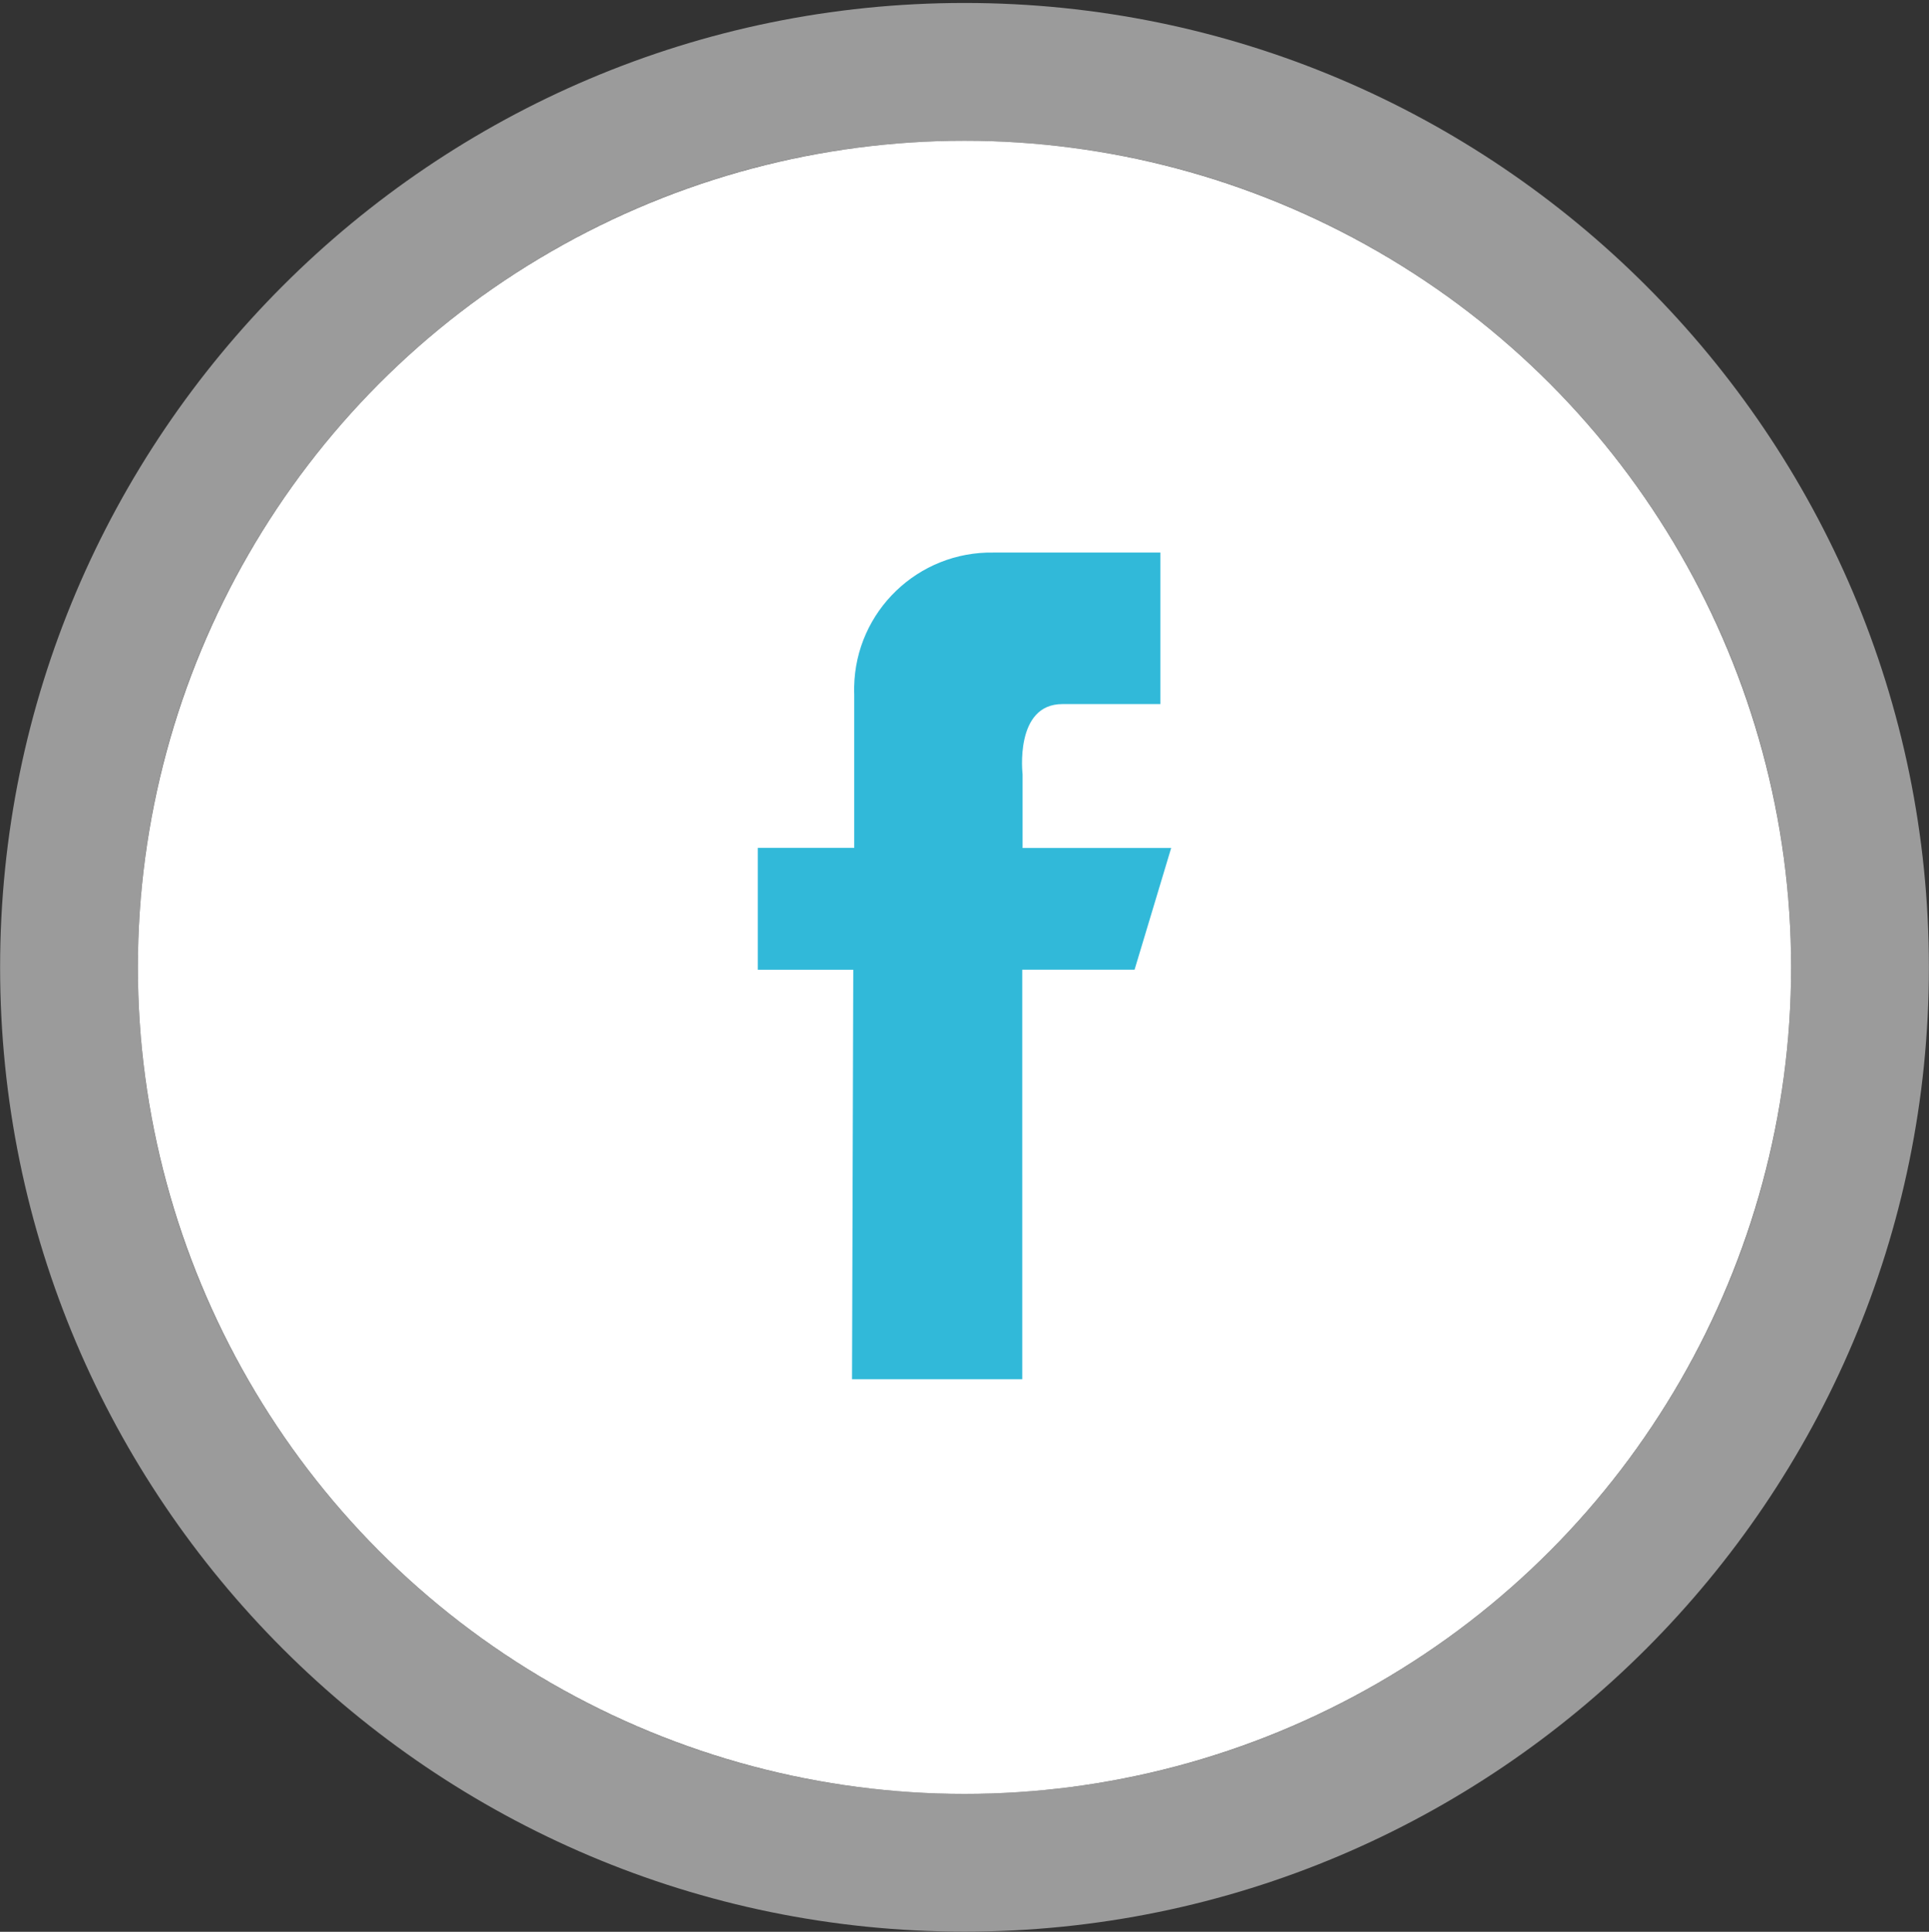
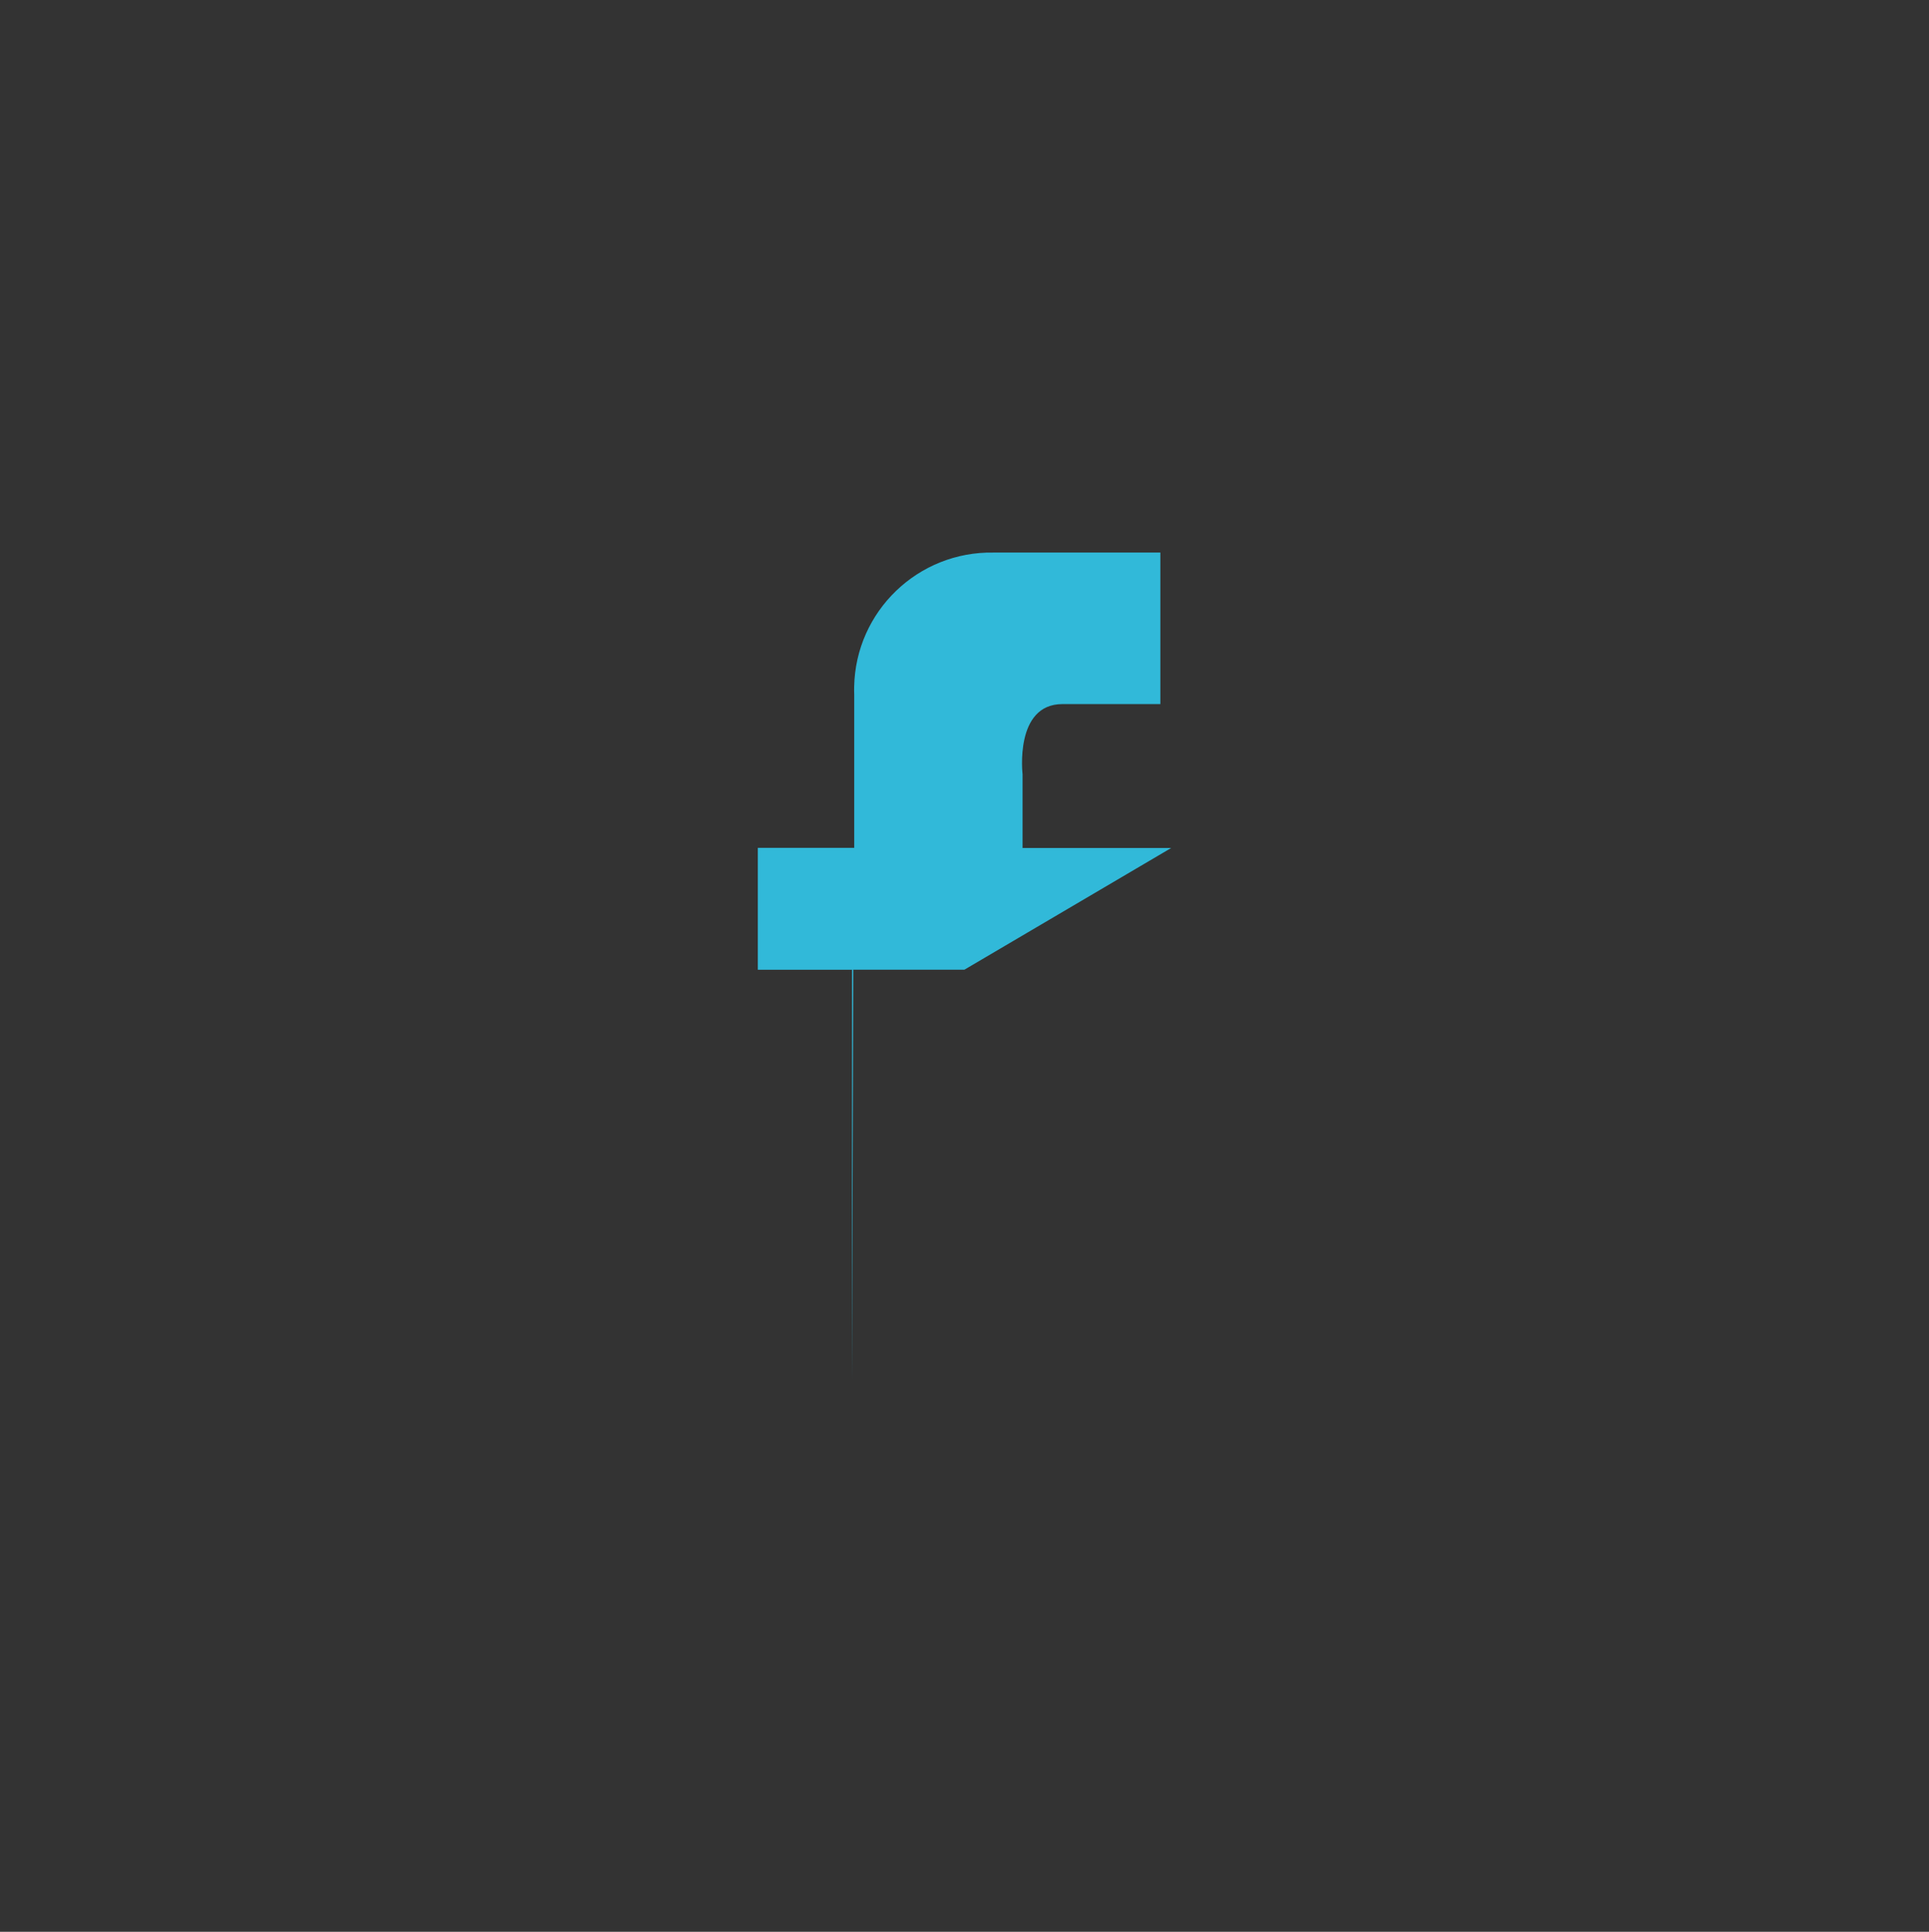
<svg xmlns="http://www.w3.org/2000/svg" version="1.1" id="Layer_1" x="0px" y="0px" width="56px" height="56.083px" viewBox="0 0 56 56.083" enable-background="new 0 0 56 56.083" xml:space="preserve">
  <rect x="0" y="0" width="56" height="56.083" fill="#333333" stroke="none" />
  <g>
-     <circle fill="#FFFFFF" cx="28" cy="28.083" r="23.997" />
    <g opacity="0.51">
-       <path fill="#FFFFFF" d="M28,4.086c13.253,0,23.997,10.744,23.997,23.997c0,13.254-10.744,23.996-23.997,23.996    S4.003,41.337,4.003,28.083C4.003,14.83,14.747,4.086,28,4.086 M28,0.086c-15.438,0-27.997,12.559-27.997,27.997    S12.563,56.079,28,56.079s27.997-12.559,27.997-27.996S43.438,0.086,28,0.086L28,0.086z" />
-     </g>
+       </g>
  </g>
-   <path id="Forma_1_copy" fill="#31B9D9" d="M34,24.619h-4.314v-2.139c0,0-0.243-2.039,1.157-2.039h2.843v-4.399h-4.837  c-2.196-0.041-4.01,1.703-4.052,3.898c-0.002,0.076-0.001,0.152,0.002,0.229c0,0.887,0,2.508,0,4.446H22v3.539h2.771  c-0.016,5.62-0.036,11.889-0.036,11.889h4.941V28.153h3.261L34,24.619z" />
+   <path id="Forma_1_copy" fill="#31B9D9" d="M34,24.619h-4.314v-2.139c0,0-0.243-2.039,1.157-2.039h2.843v-4.399h-4.837  c-2.196-0.041-4.01,1.703-4.052,3.898c-0.002,0.076-0.001,0.152,0.002,0.229c0,0.887,0,2.508,0,4.446H22v3.539h2.771  c-0.016,5.62-0.036,11.889-0.036,11.889V28.153h3.261L34,24.619z" />
</svg>